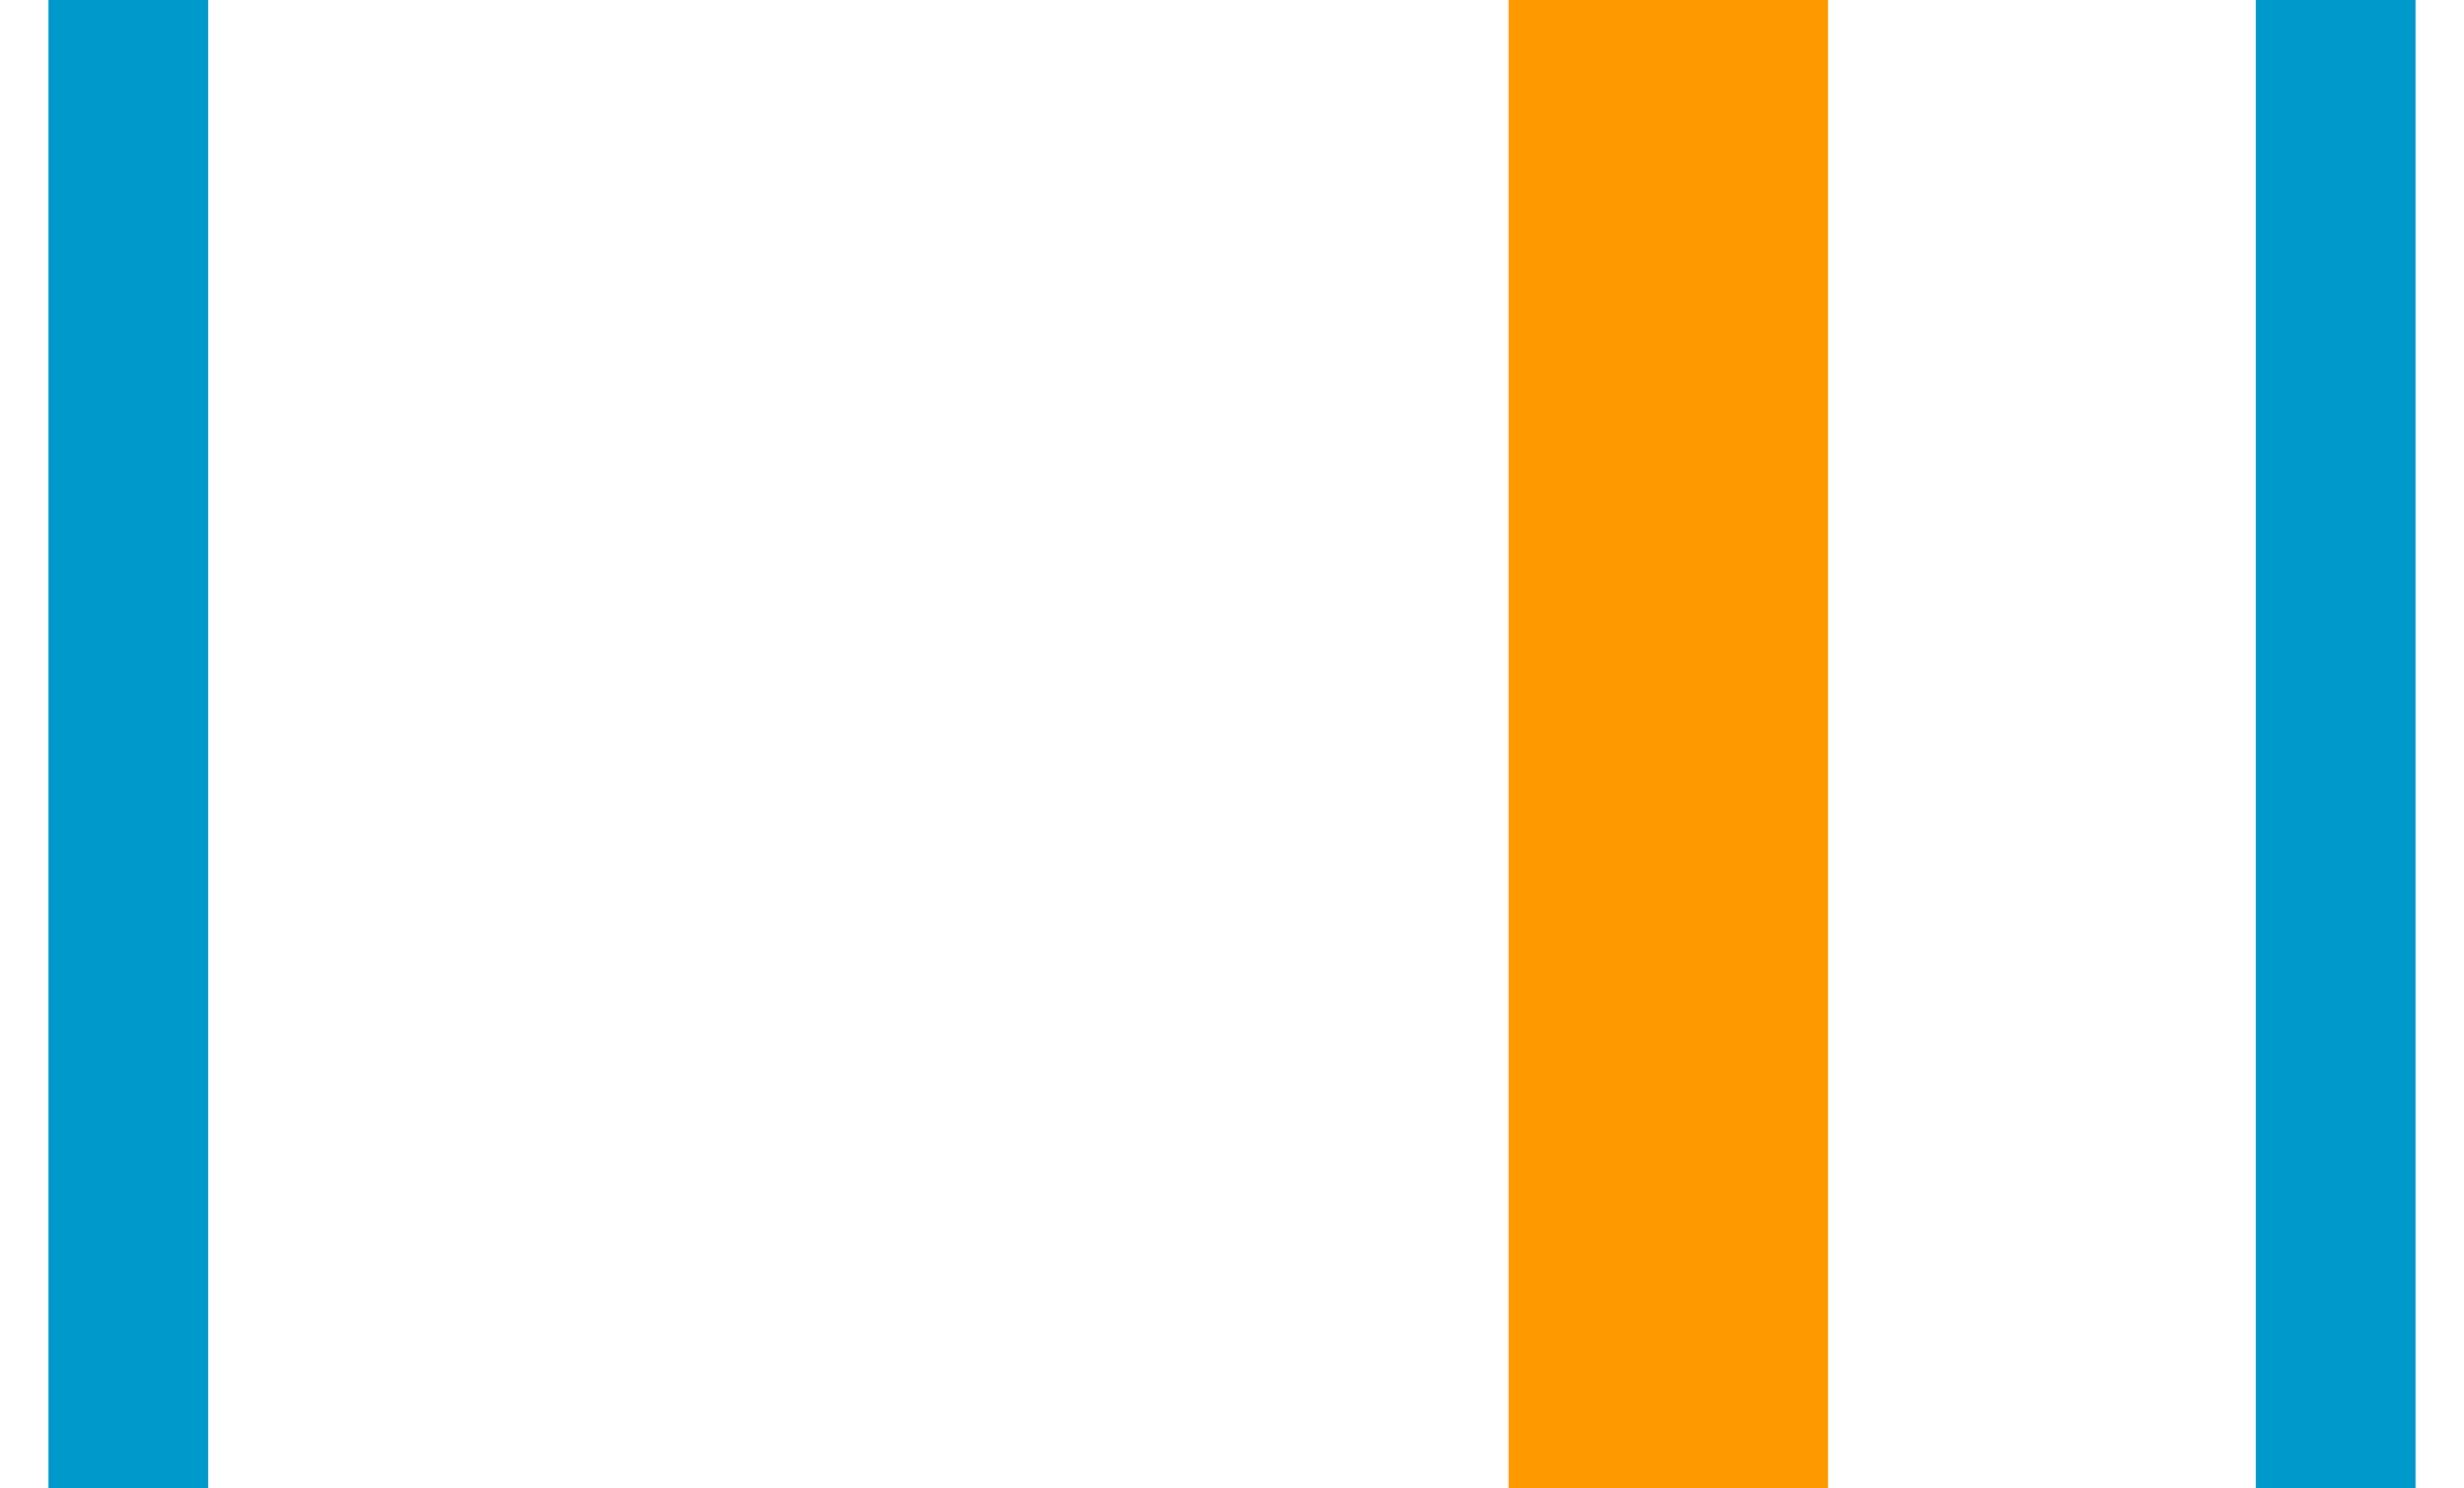
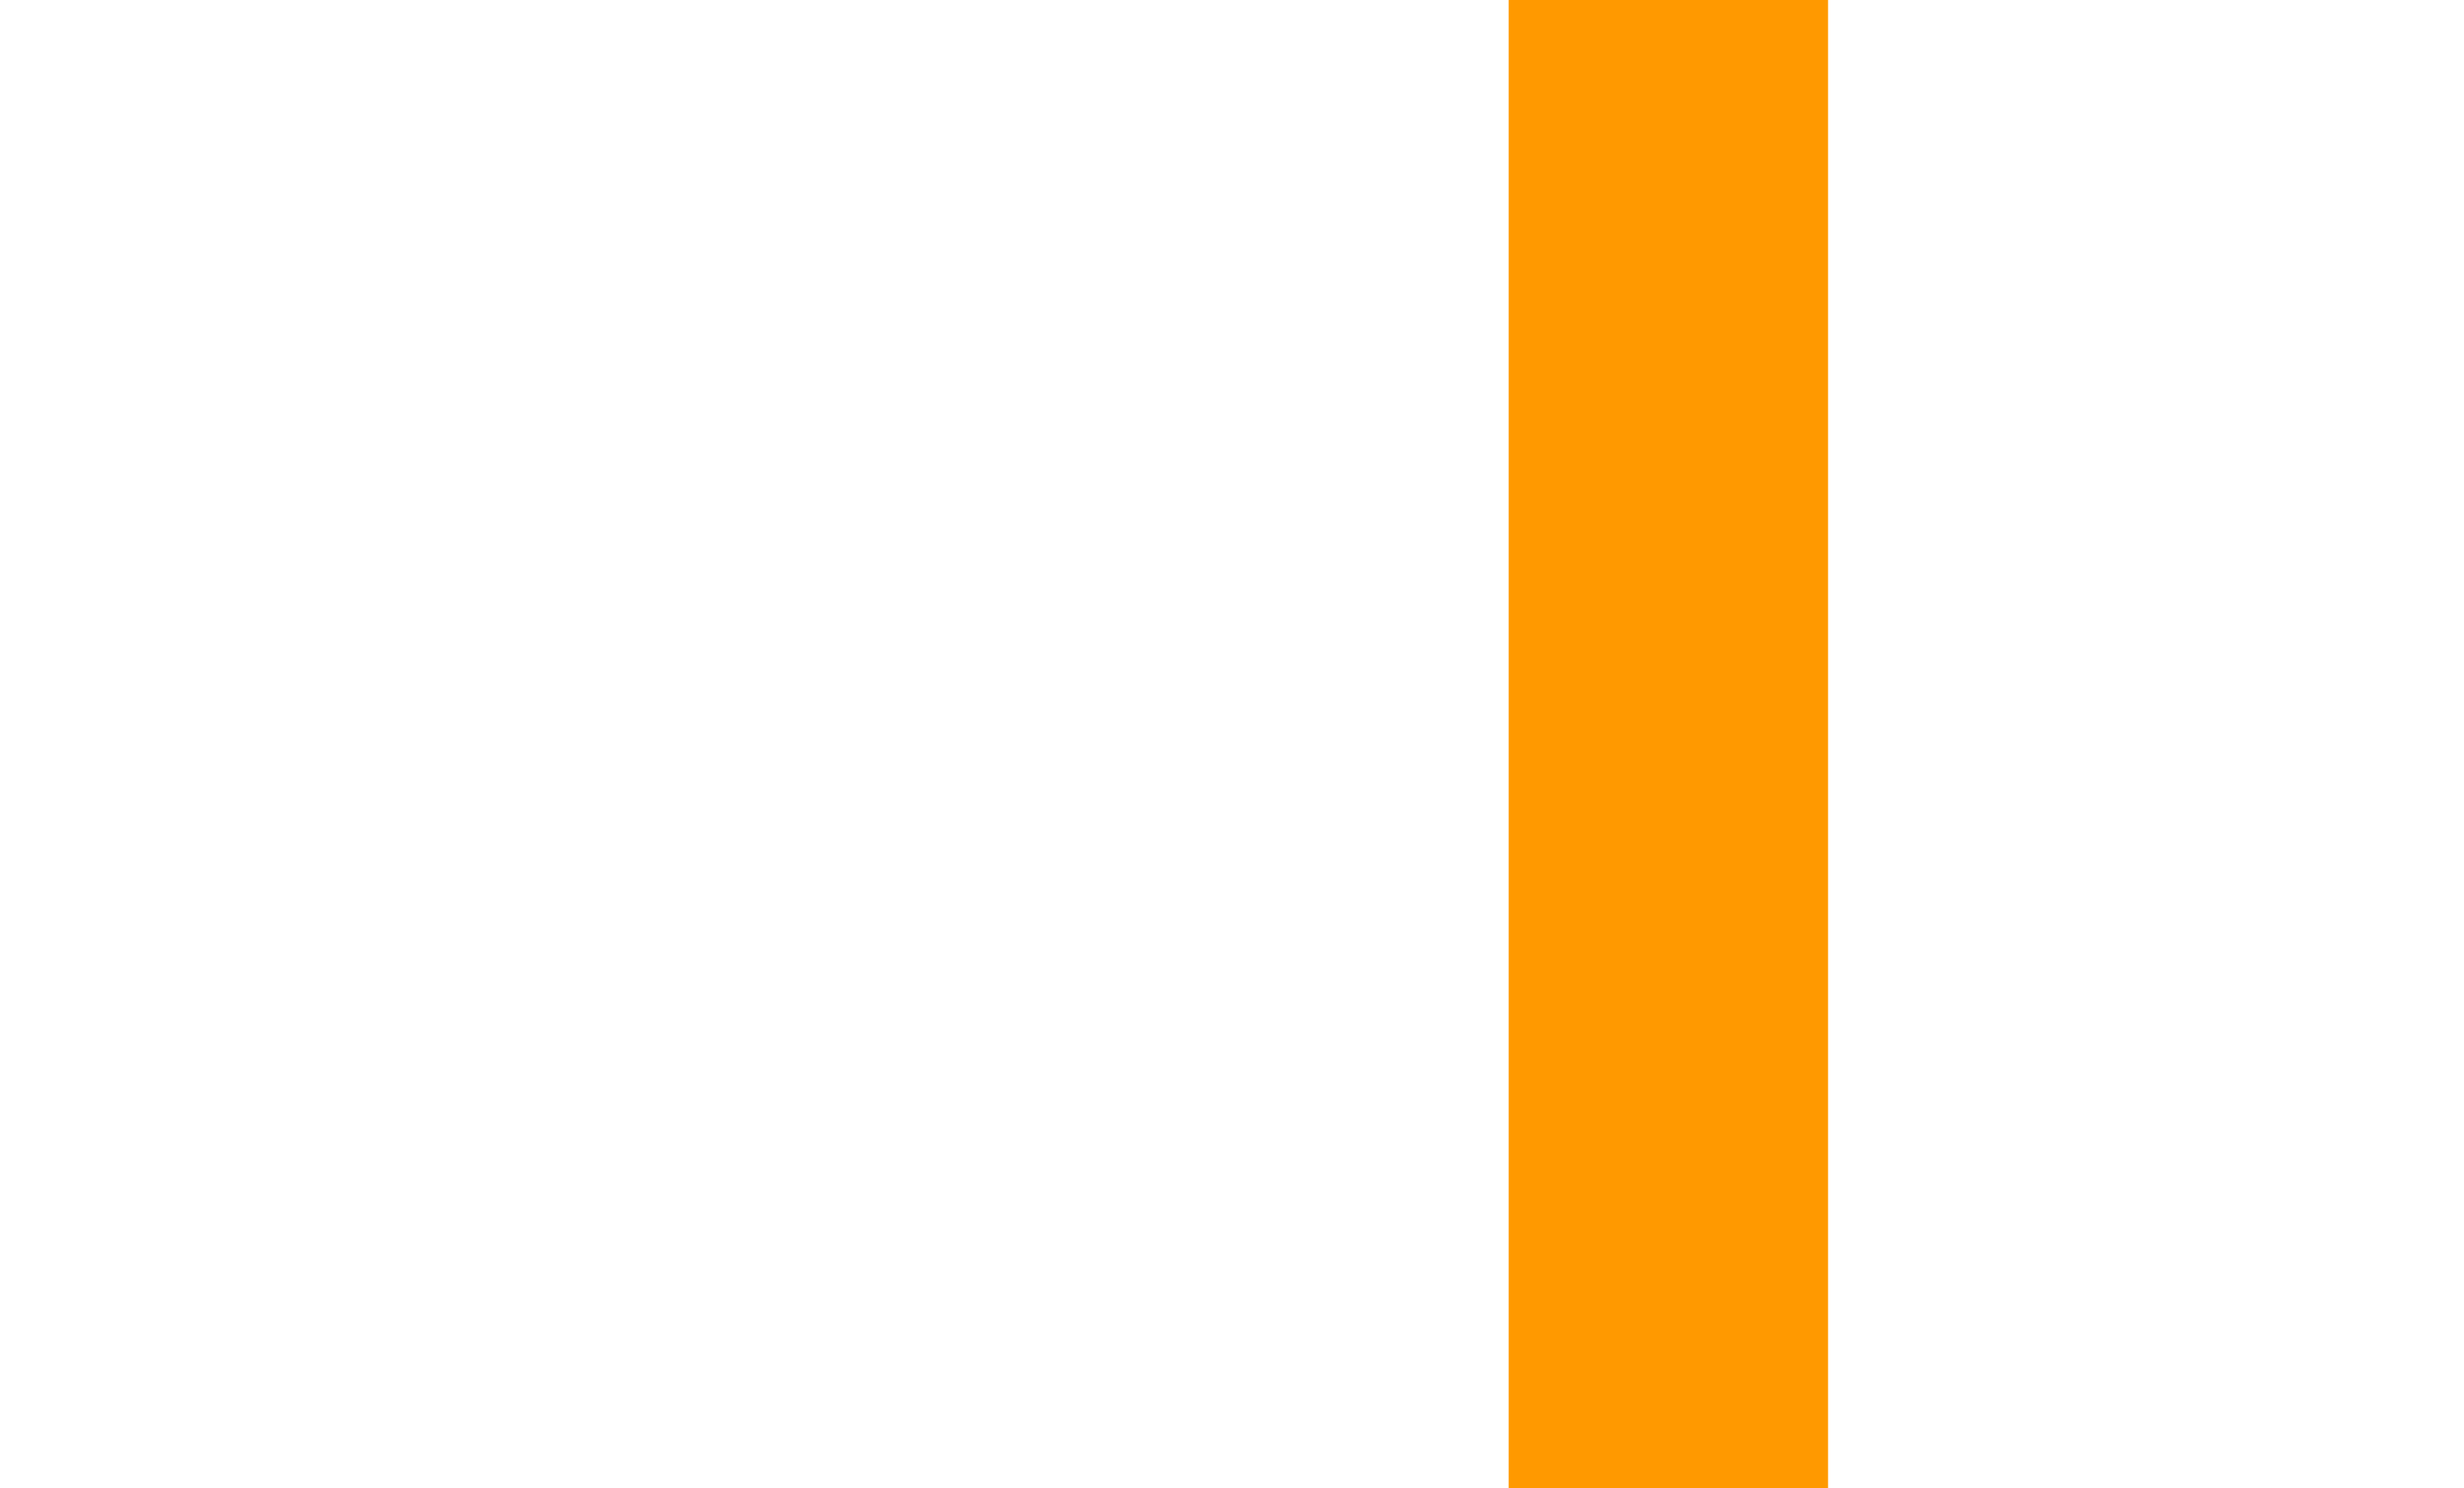
<svg xmlns="http://www.w3.org/2000/svg" width="48" height="29">
  <g fill="none" fill-rule="evenodd">
    <path stroke="#F90" stroke-width="6.222" d="M32.5 0v29" />
-     <path stroke="#09C" stroke-width="3.111" d="M2.5 0v29M45.5 0v29" />
  </g>
</svg>